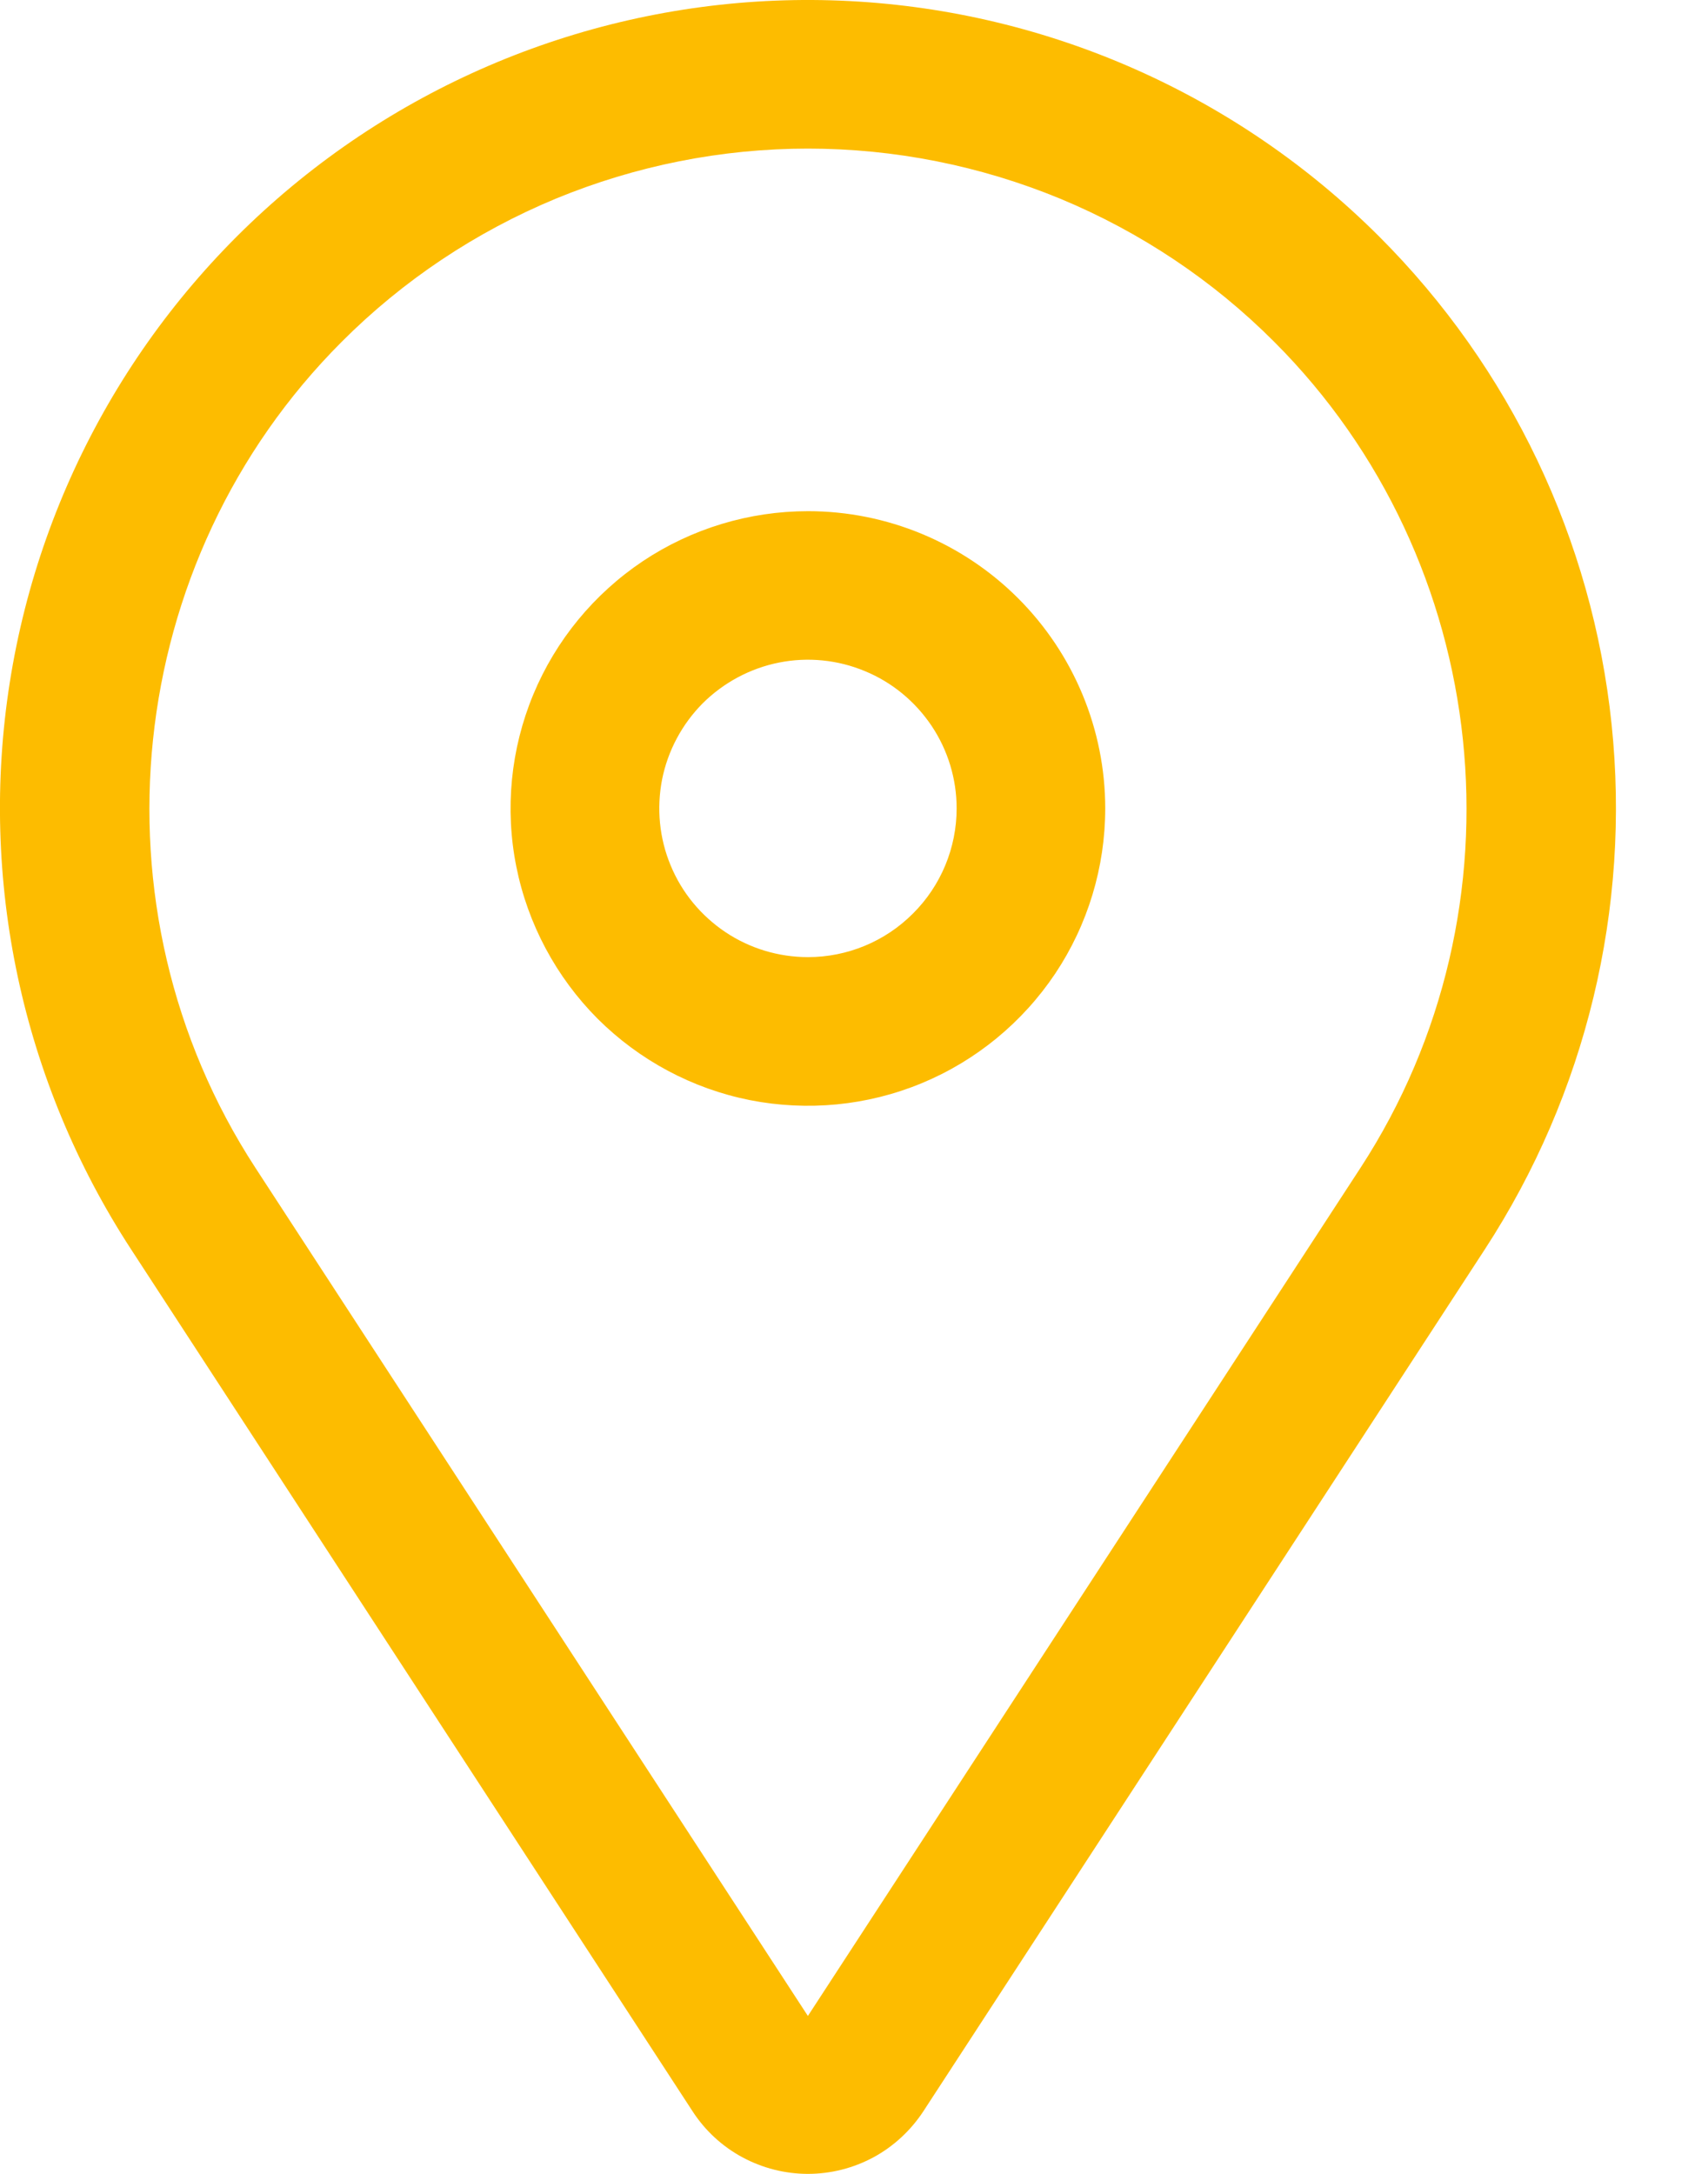
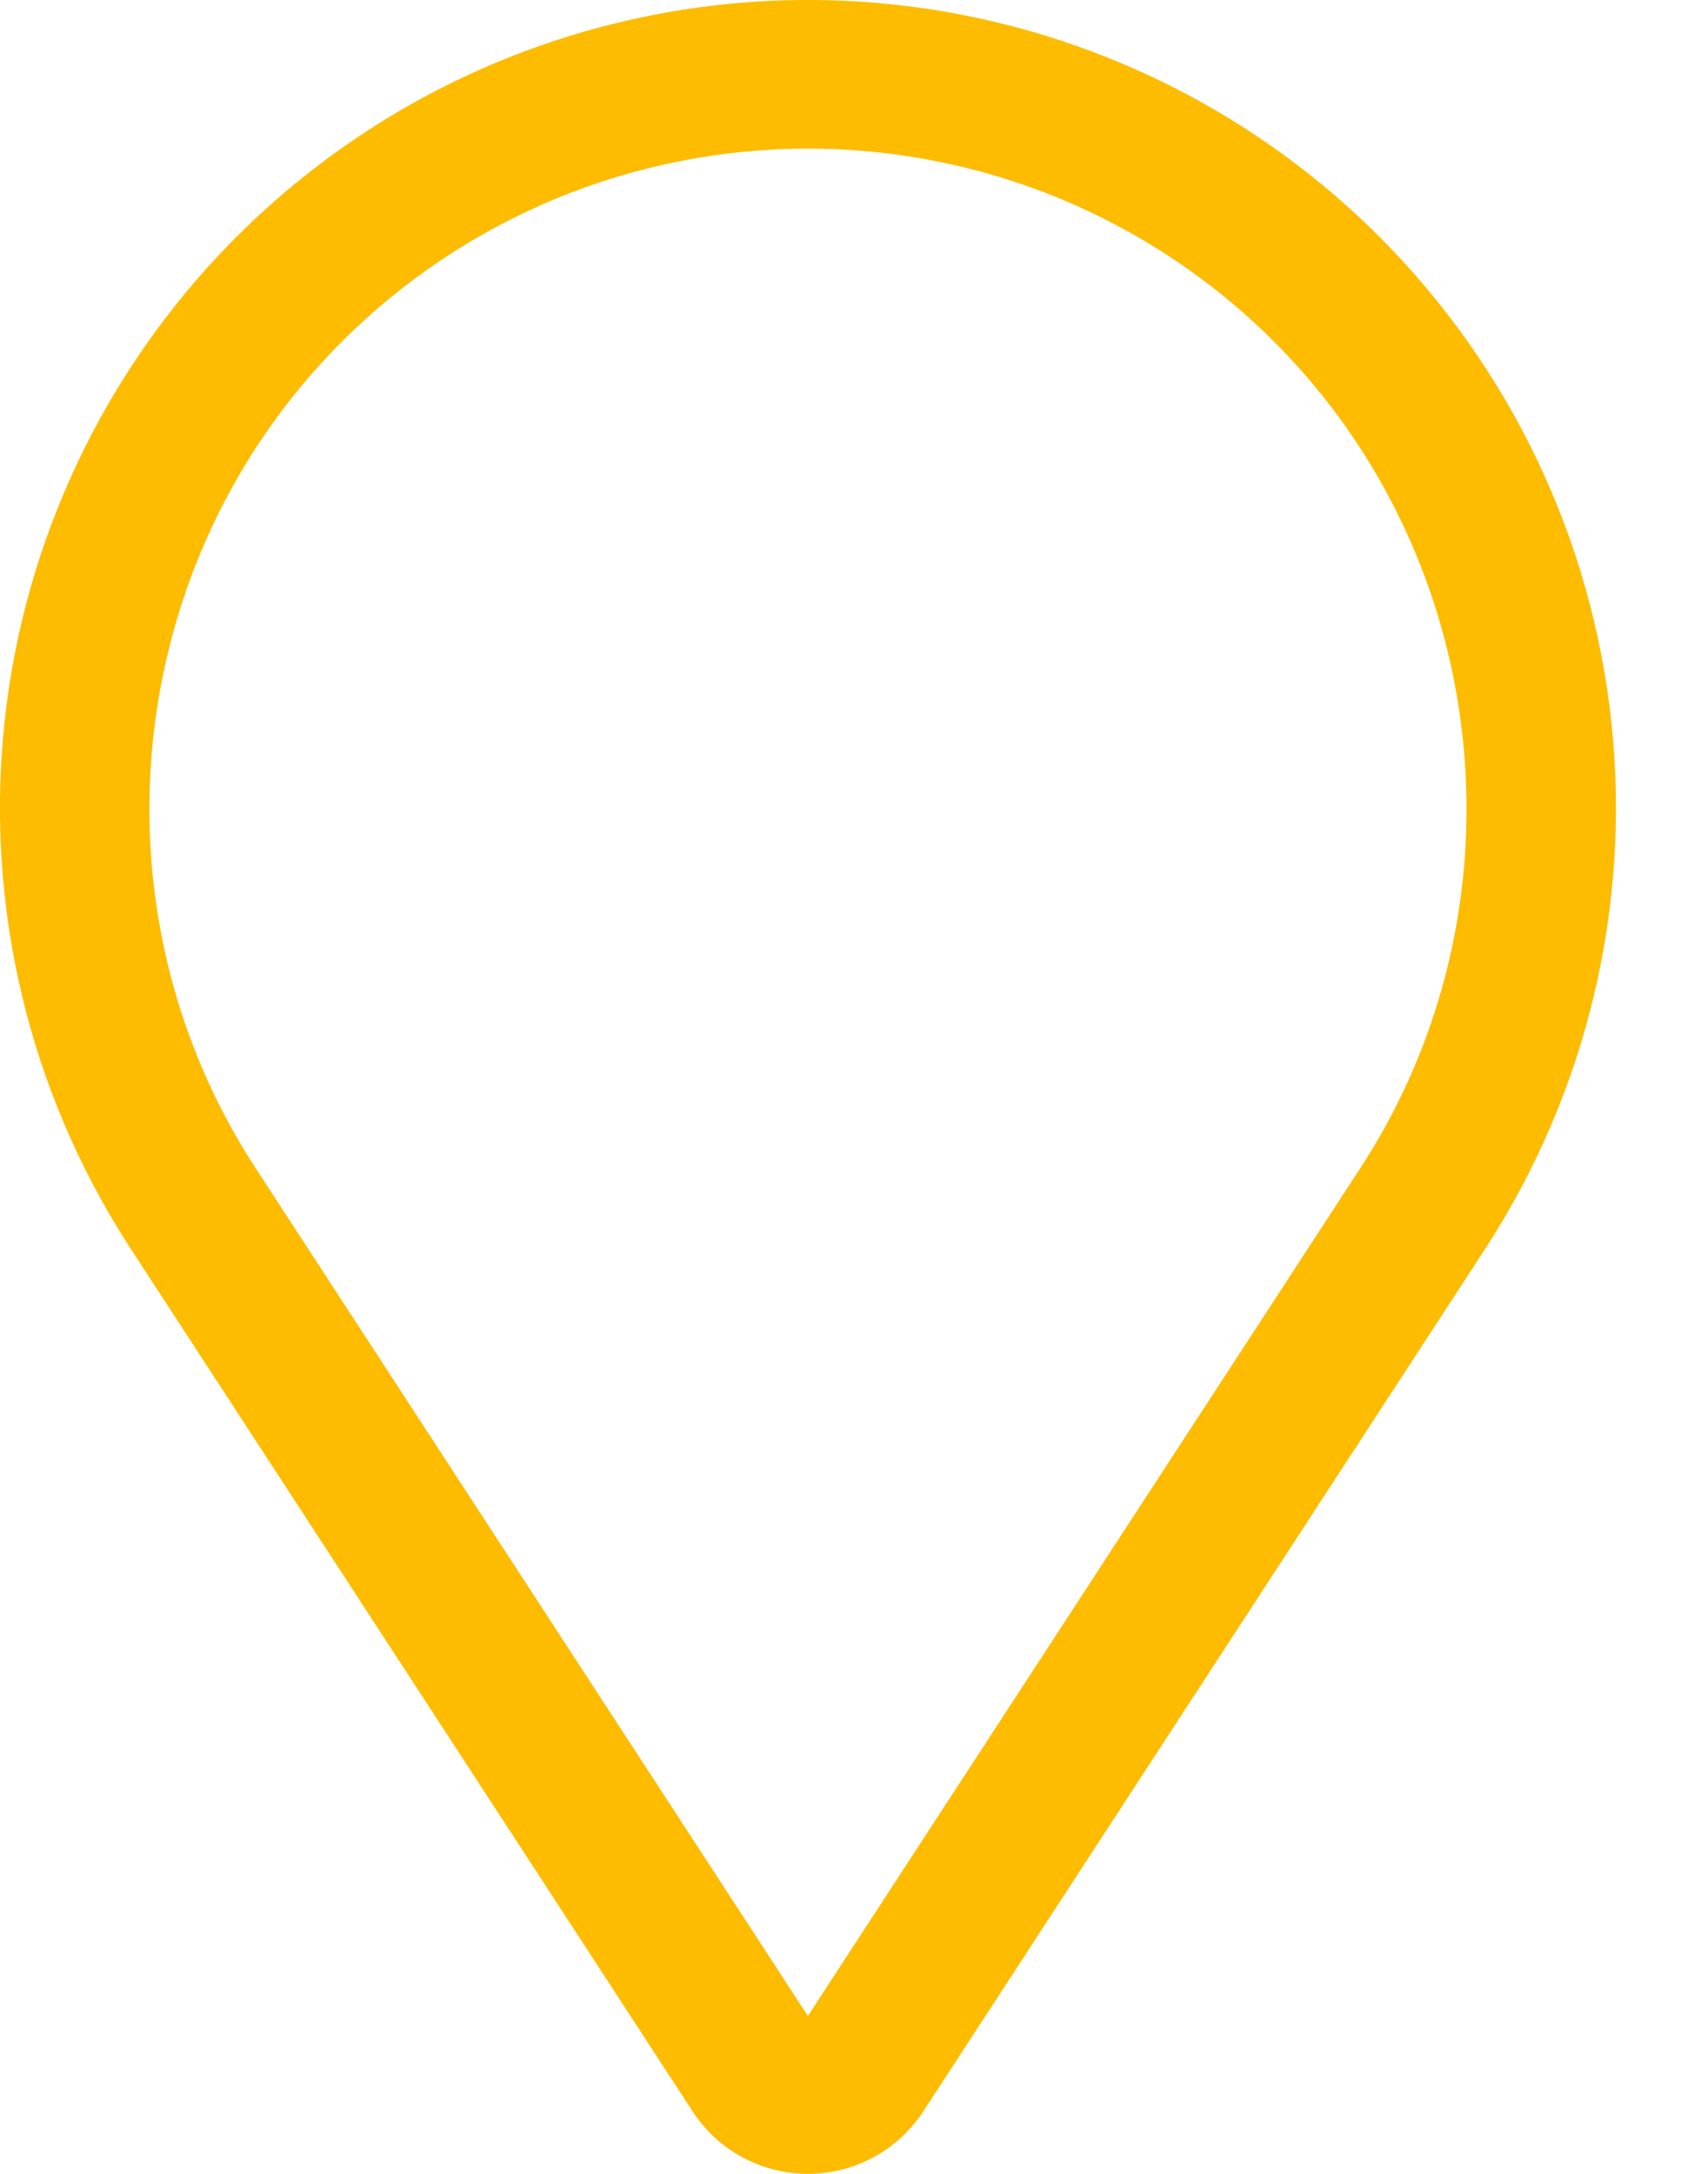
<svg xmlns="http://www.w3.org/2000/svg" width="11" height="14" viewBox="0 0 11 14" fill="none">
-   <path d="M5.204 3.292C4.825 3.292 4.455 3.404 4.14 3.614C3.825 3.825 3.579 4.124 3.434 4.474C3.289 4.824 3.251 5.209 3.325 5.58C3.399 5.951 3.582 6.293 3.849 6.561C4.117 6.828 4.458 7.011 4.83 7.085C5.201 7.158 5.586 7.121 5.936 6.976C6.286 6.831 6.585 6.585 6.796 6.27C7.006 5.955 7.118 5.585 7.118 5.206C7.118 4.699 6.916 4.212 6.557 3.853C6.198 3.494 5.711 3.292 5.204 3.292ZM5.204 6.164C5.014 6.164 4.829 6.108 4.672 6.003C4.514 5.897 4.391 5.748 4.319 5.573C4.246 5.398 4.228 5.205 4.264 5.02C4.301 4.834 4.393 4.663 4.526 4.529C4.66 4.396 4.831 4.304 5.017 4.267C5.202 4.23 5.395 4.249 5.57 4.322C5.745 4.394 5.894 4.517 6 4.675C6.105 4.832 6.161 5.017 6.161 5.206C6.161 5.46 6.06 5.704 5.88 5.883C5.701 6.063 5.457 6.164 5.204 6.164Z" fill="#FDBC00" />
  <path d="M8.883 1.524C7.973 0.614 6.759 0.074 5.474 0.007C4.189 -0.06 2.925 0.352 1.926 1.162C0.927 1.972 0.263 3.124 0.063 4.395C-0.137 5.666 0.141 6.966 0.843 8.044L4.461 13.598C4.541 13.721 4.651 13.823 4.781 13.893C4.911 13.963 5.056 14 5.203 14C5.351 14 5.496 13.963 5.626 13.893C5.755 13.823 5.865 13.721 5.946 13.598L9.564 8.044C10.215 7.044 10.503 5.85 10.379 4.663C10.255 3.476 9.727 2.368 8.883 1.524ZM8.762 7.521L5.203 12.983L1.645 7.521C0.556 5.849 0.79 3.612 2.201 2.201C2.595 1.806 3.063 1.494 3.578 1.28C4.094 1.067 4.646 0.957 5.203 0.957C5.761 0.957 6.313 1.067 6.829 1.28C7.344 1.494 7.812 1.806 8.206 2.201C9.617 3.612 9.851 5.849 8.762 7.521Z" fill="#FDBC00" />
</svg>